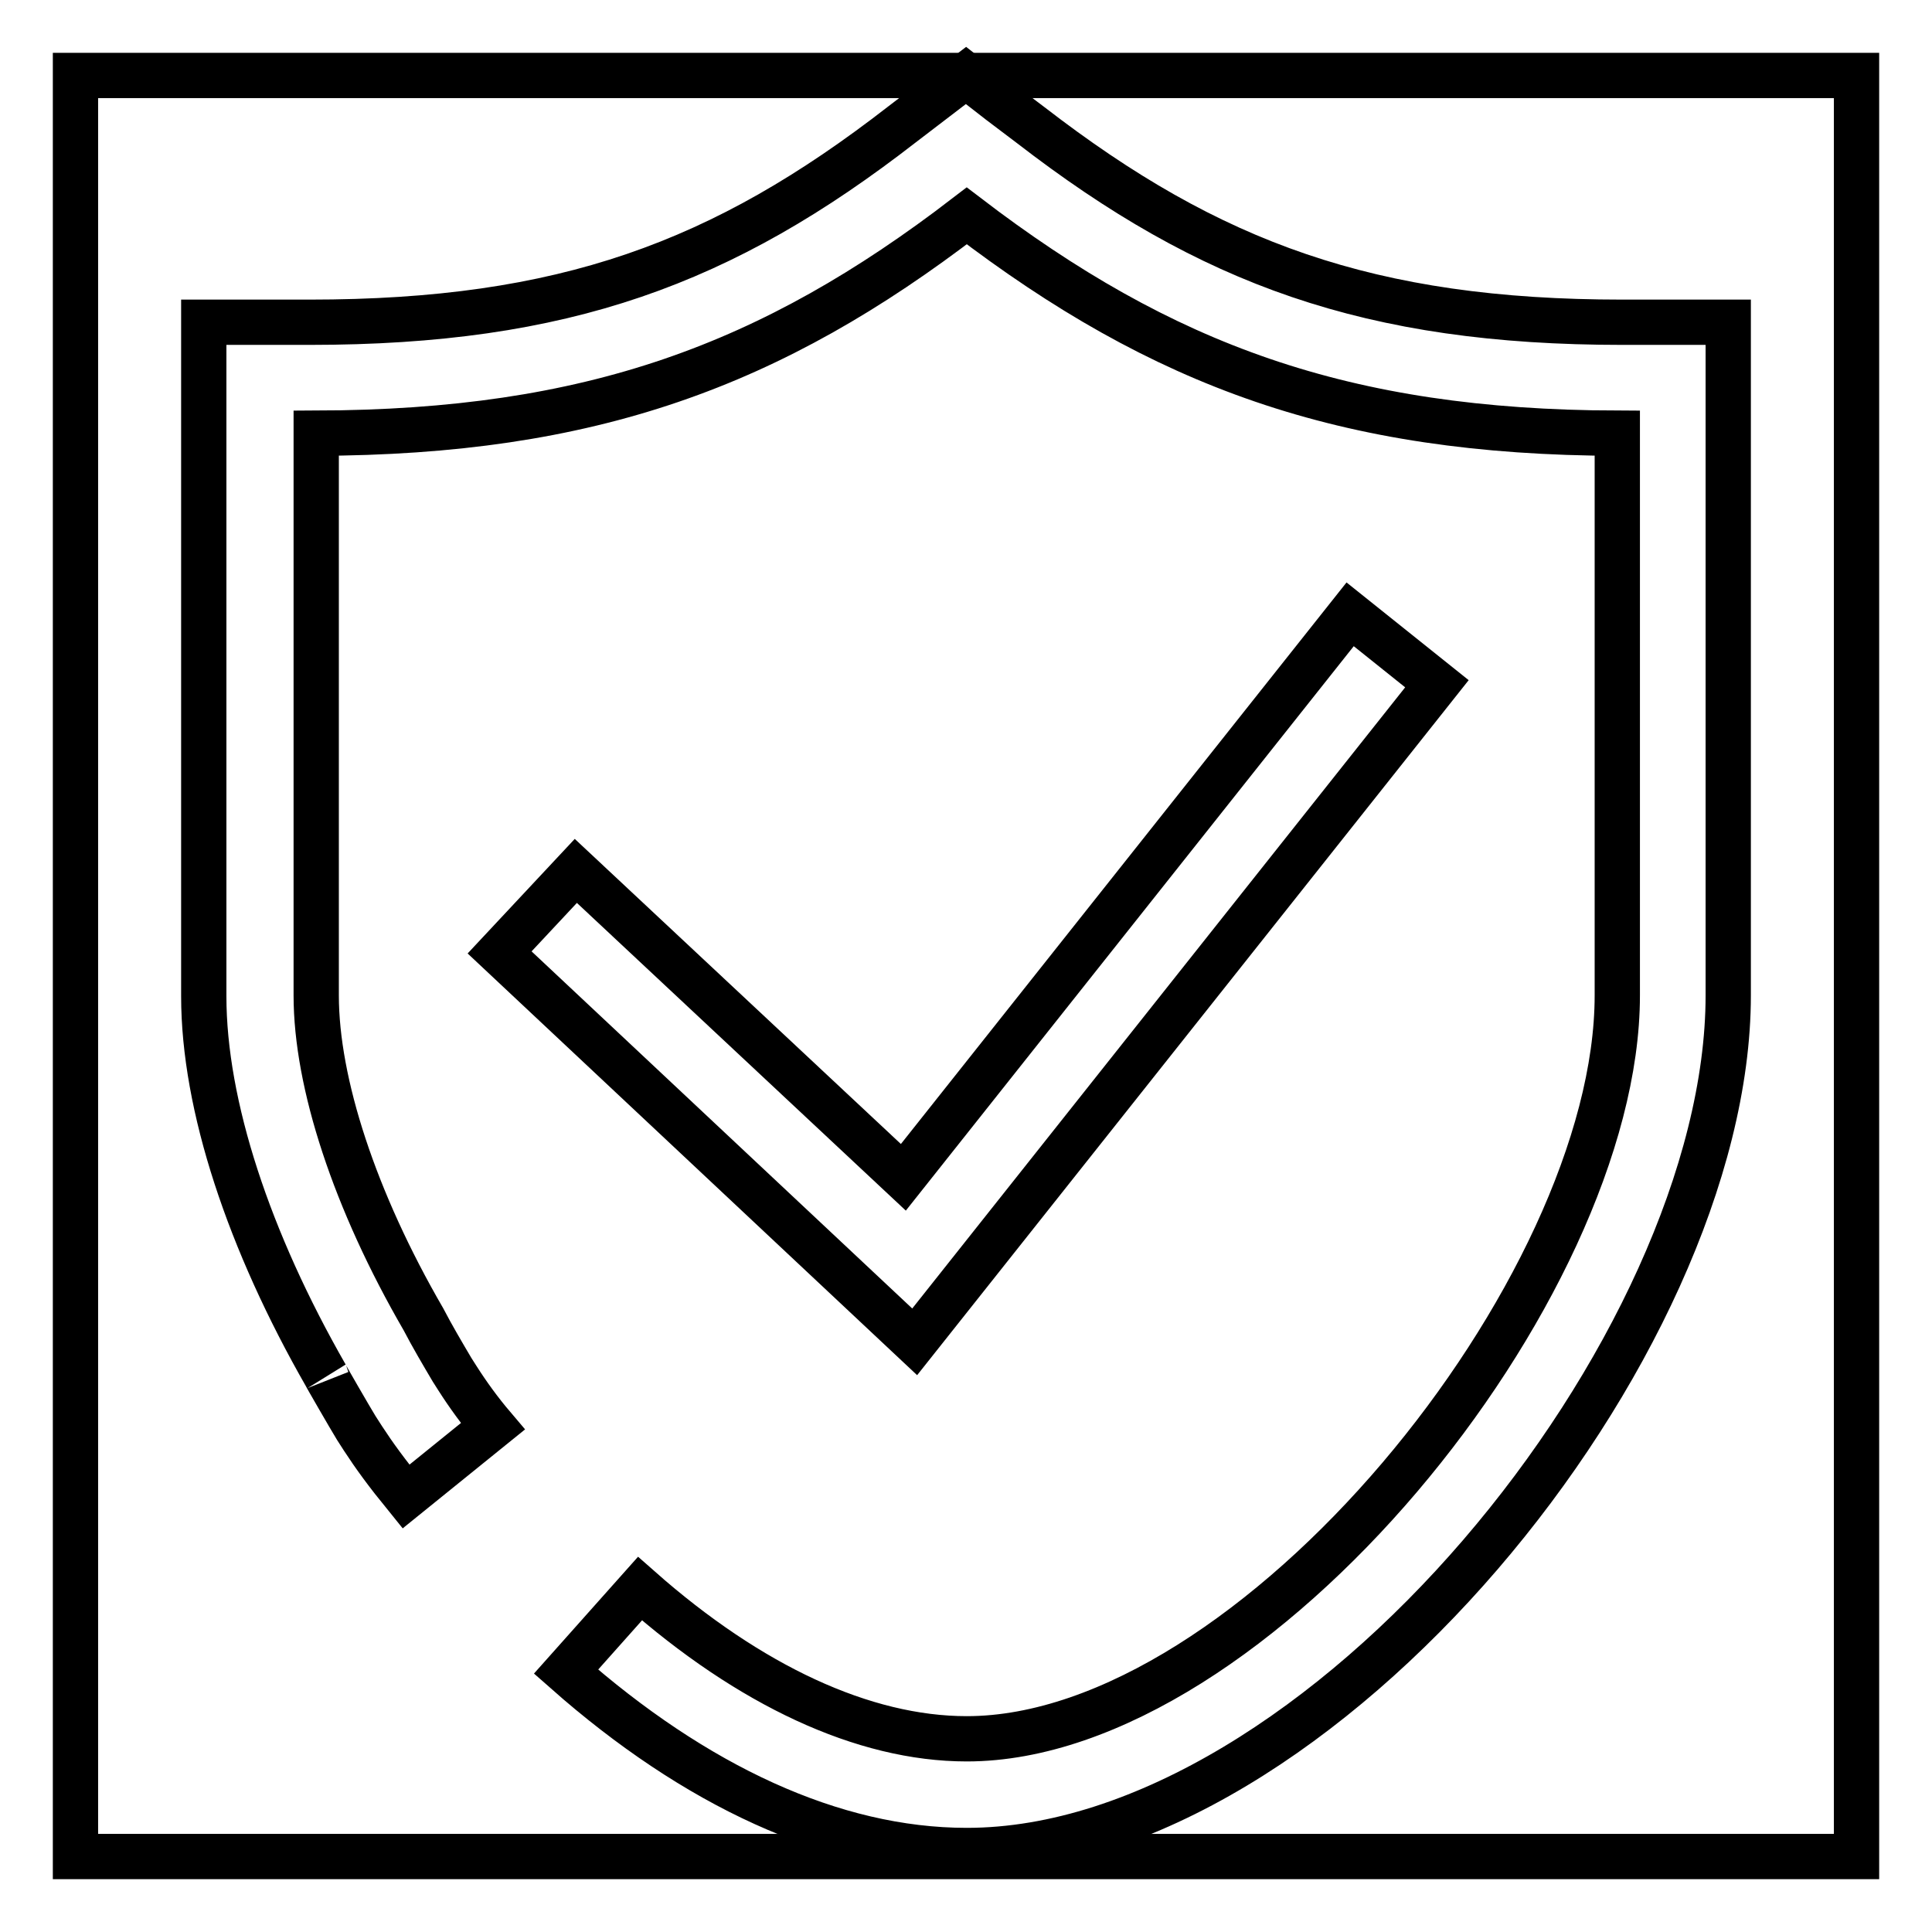
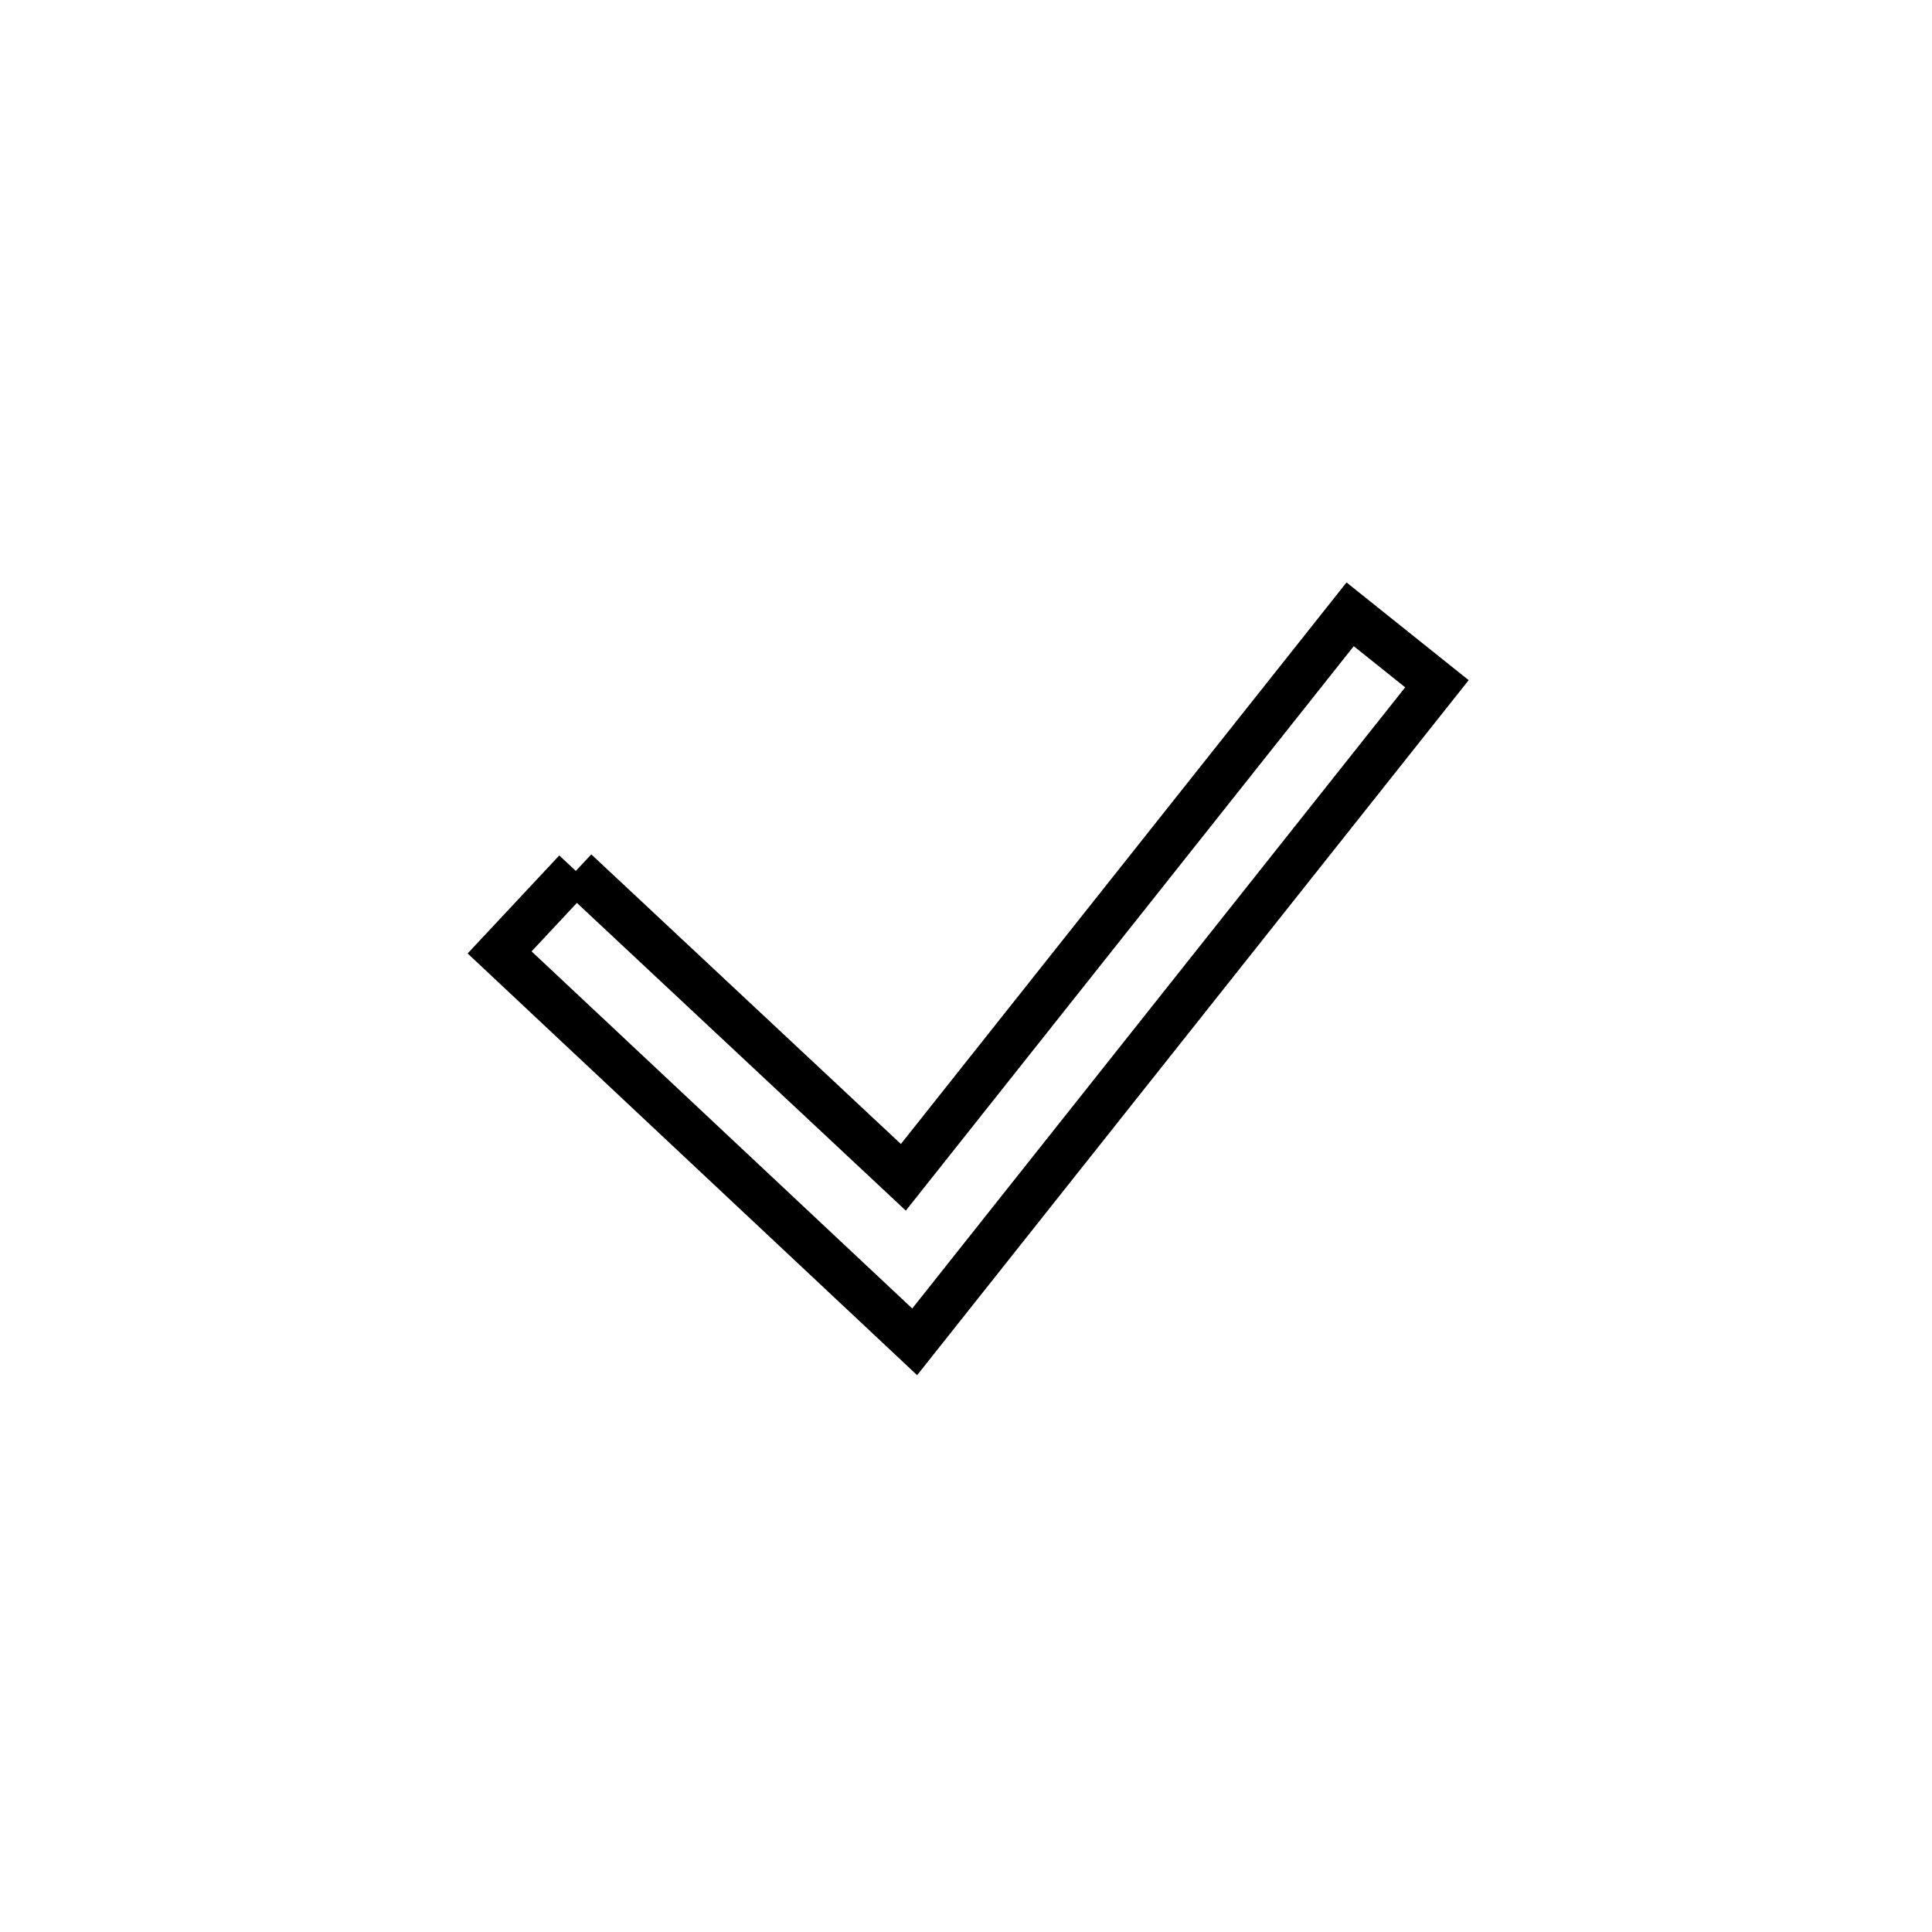
<svg xmlns="http://www.w3.org/2000/svg" version="1.1" x="0px" y="0px" viewBox="0 0 256 256" enable-background="new 0 0 256 256" xml:space="preserve">
  <g>
-     <path stroke-width="6" fill-opacity="0" stroke="#000000" d="M10,10h236v236H10V10z" />
-     <path stroke-width="6" fill-opacity="0" stroke="#000000" d="M128.1,28.6c25.9,19.8,49.9,28.7,86.2,28.8v74.5c0,39-48.2,98.5-86.2,98.5c-13.7,0-28.8-7.1-43.3-19.9 l-9.8,11c17,15,35.3,23.7,53.1,23.7c46.9,0,100.9-66.7,100.9-113.3V42.7h-14c-33.5,0-54.7-7.8-78.4-26.1l-4.1-3.1L128,10l-8.5,6.5 C95.8,34.9,74.7,42.7,41,42.7H27v89.3c0,14.5,6,32.5,16.2,50.3c-0.2-0.3,3.2,5.6,4,6.9l0.9,1.4c1.5,2.3,3.1,4.5,5.7,7.7l11.5-9.3 c-1.7-2-3.3-4.2-4.7-6.4l-0.7-1.1c-1.3-2.2-2.6-4.4-3.8-6.7c-9.1-15.7-14.2-31.3-14.2-42.9V57.4C78.2,57.3,102.2,48.5,128.1,28.6z" />
-     <path stroke-width="6" fill-opacity="0" stroke="#000000" d="M76.3,115.4l-10.1,10.8l55,51.6l69.2-87.2l-11.5-9.2L119.7,156L76.3,115.4z" />
+     <path stroke-width="6" fill-opacity="0" stroke="#000000" d="M76.3,115.4l-10.1,10.8l55,51.6l69.2-87.2l-11.5-9.2L119.7,156L76.3,115.4" />
  </g>
</svg>